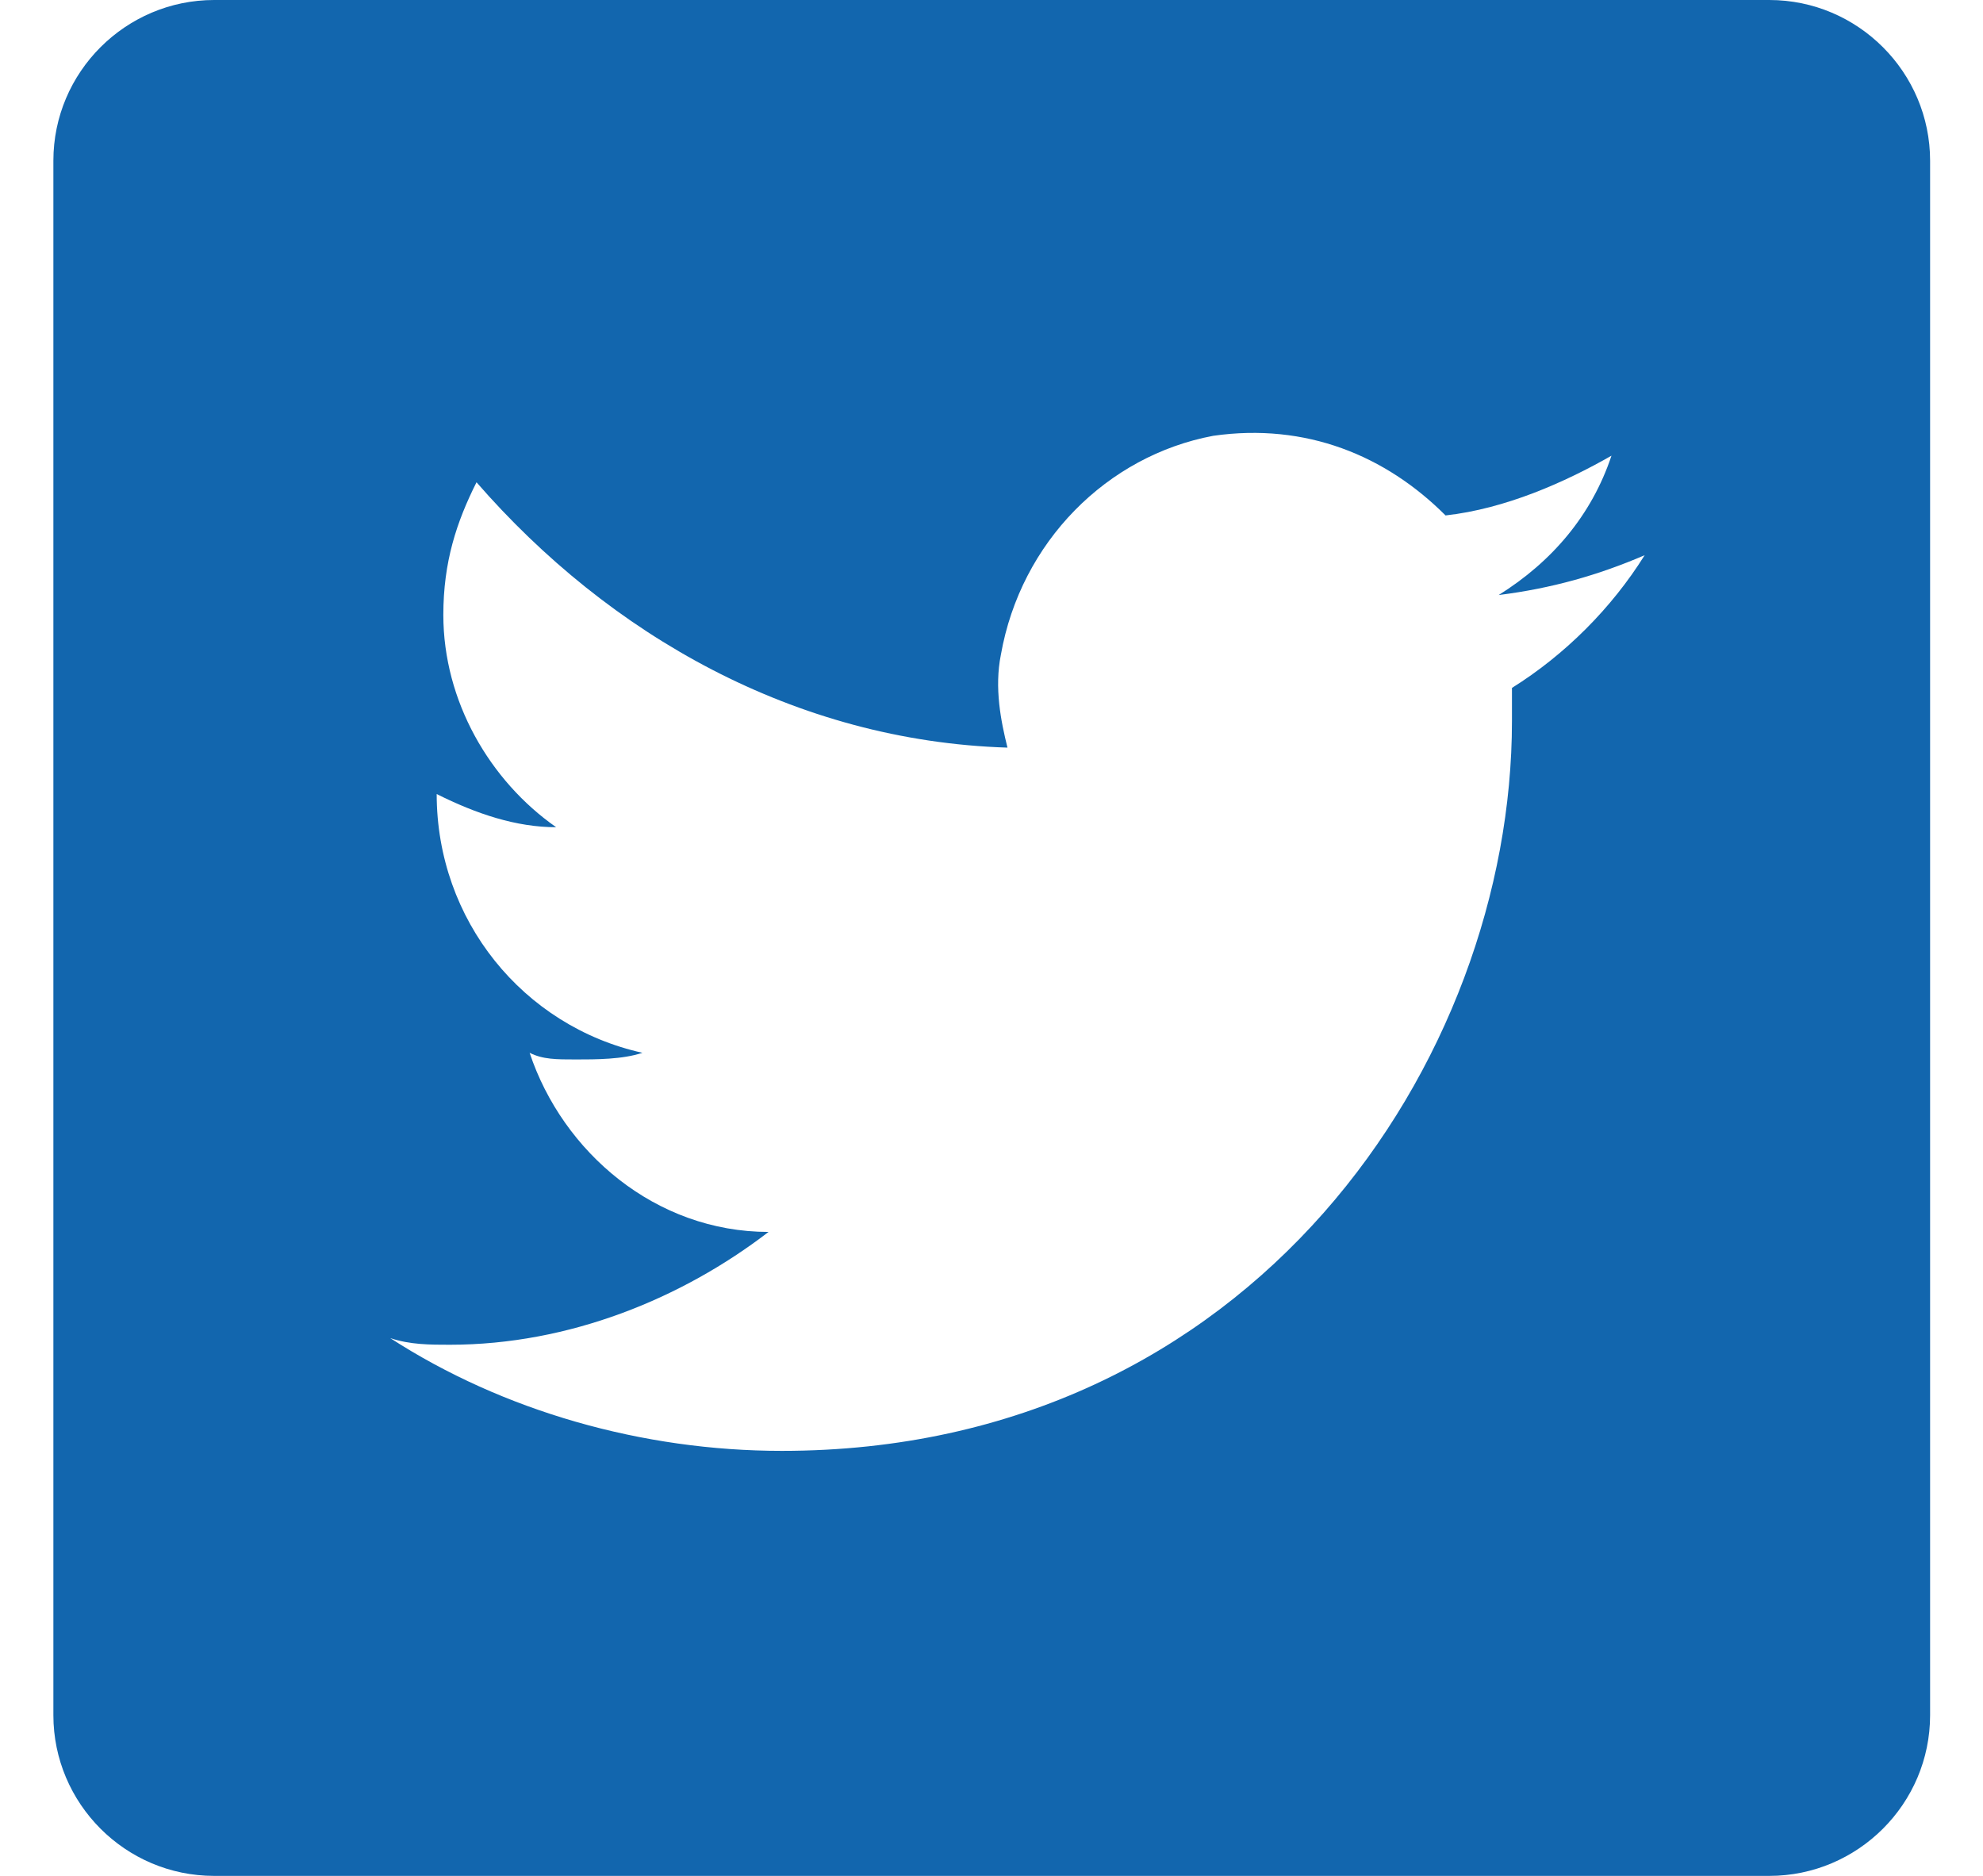
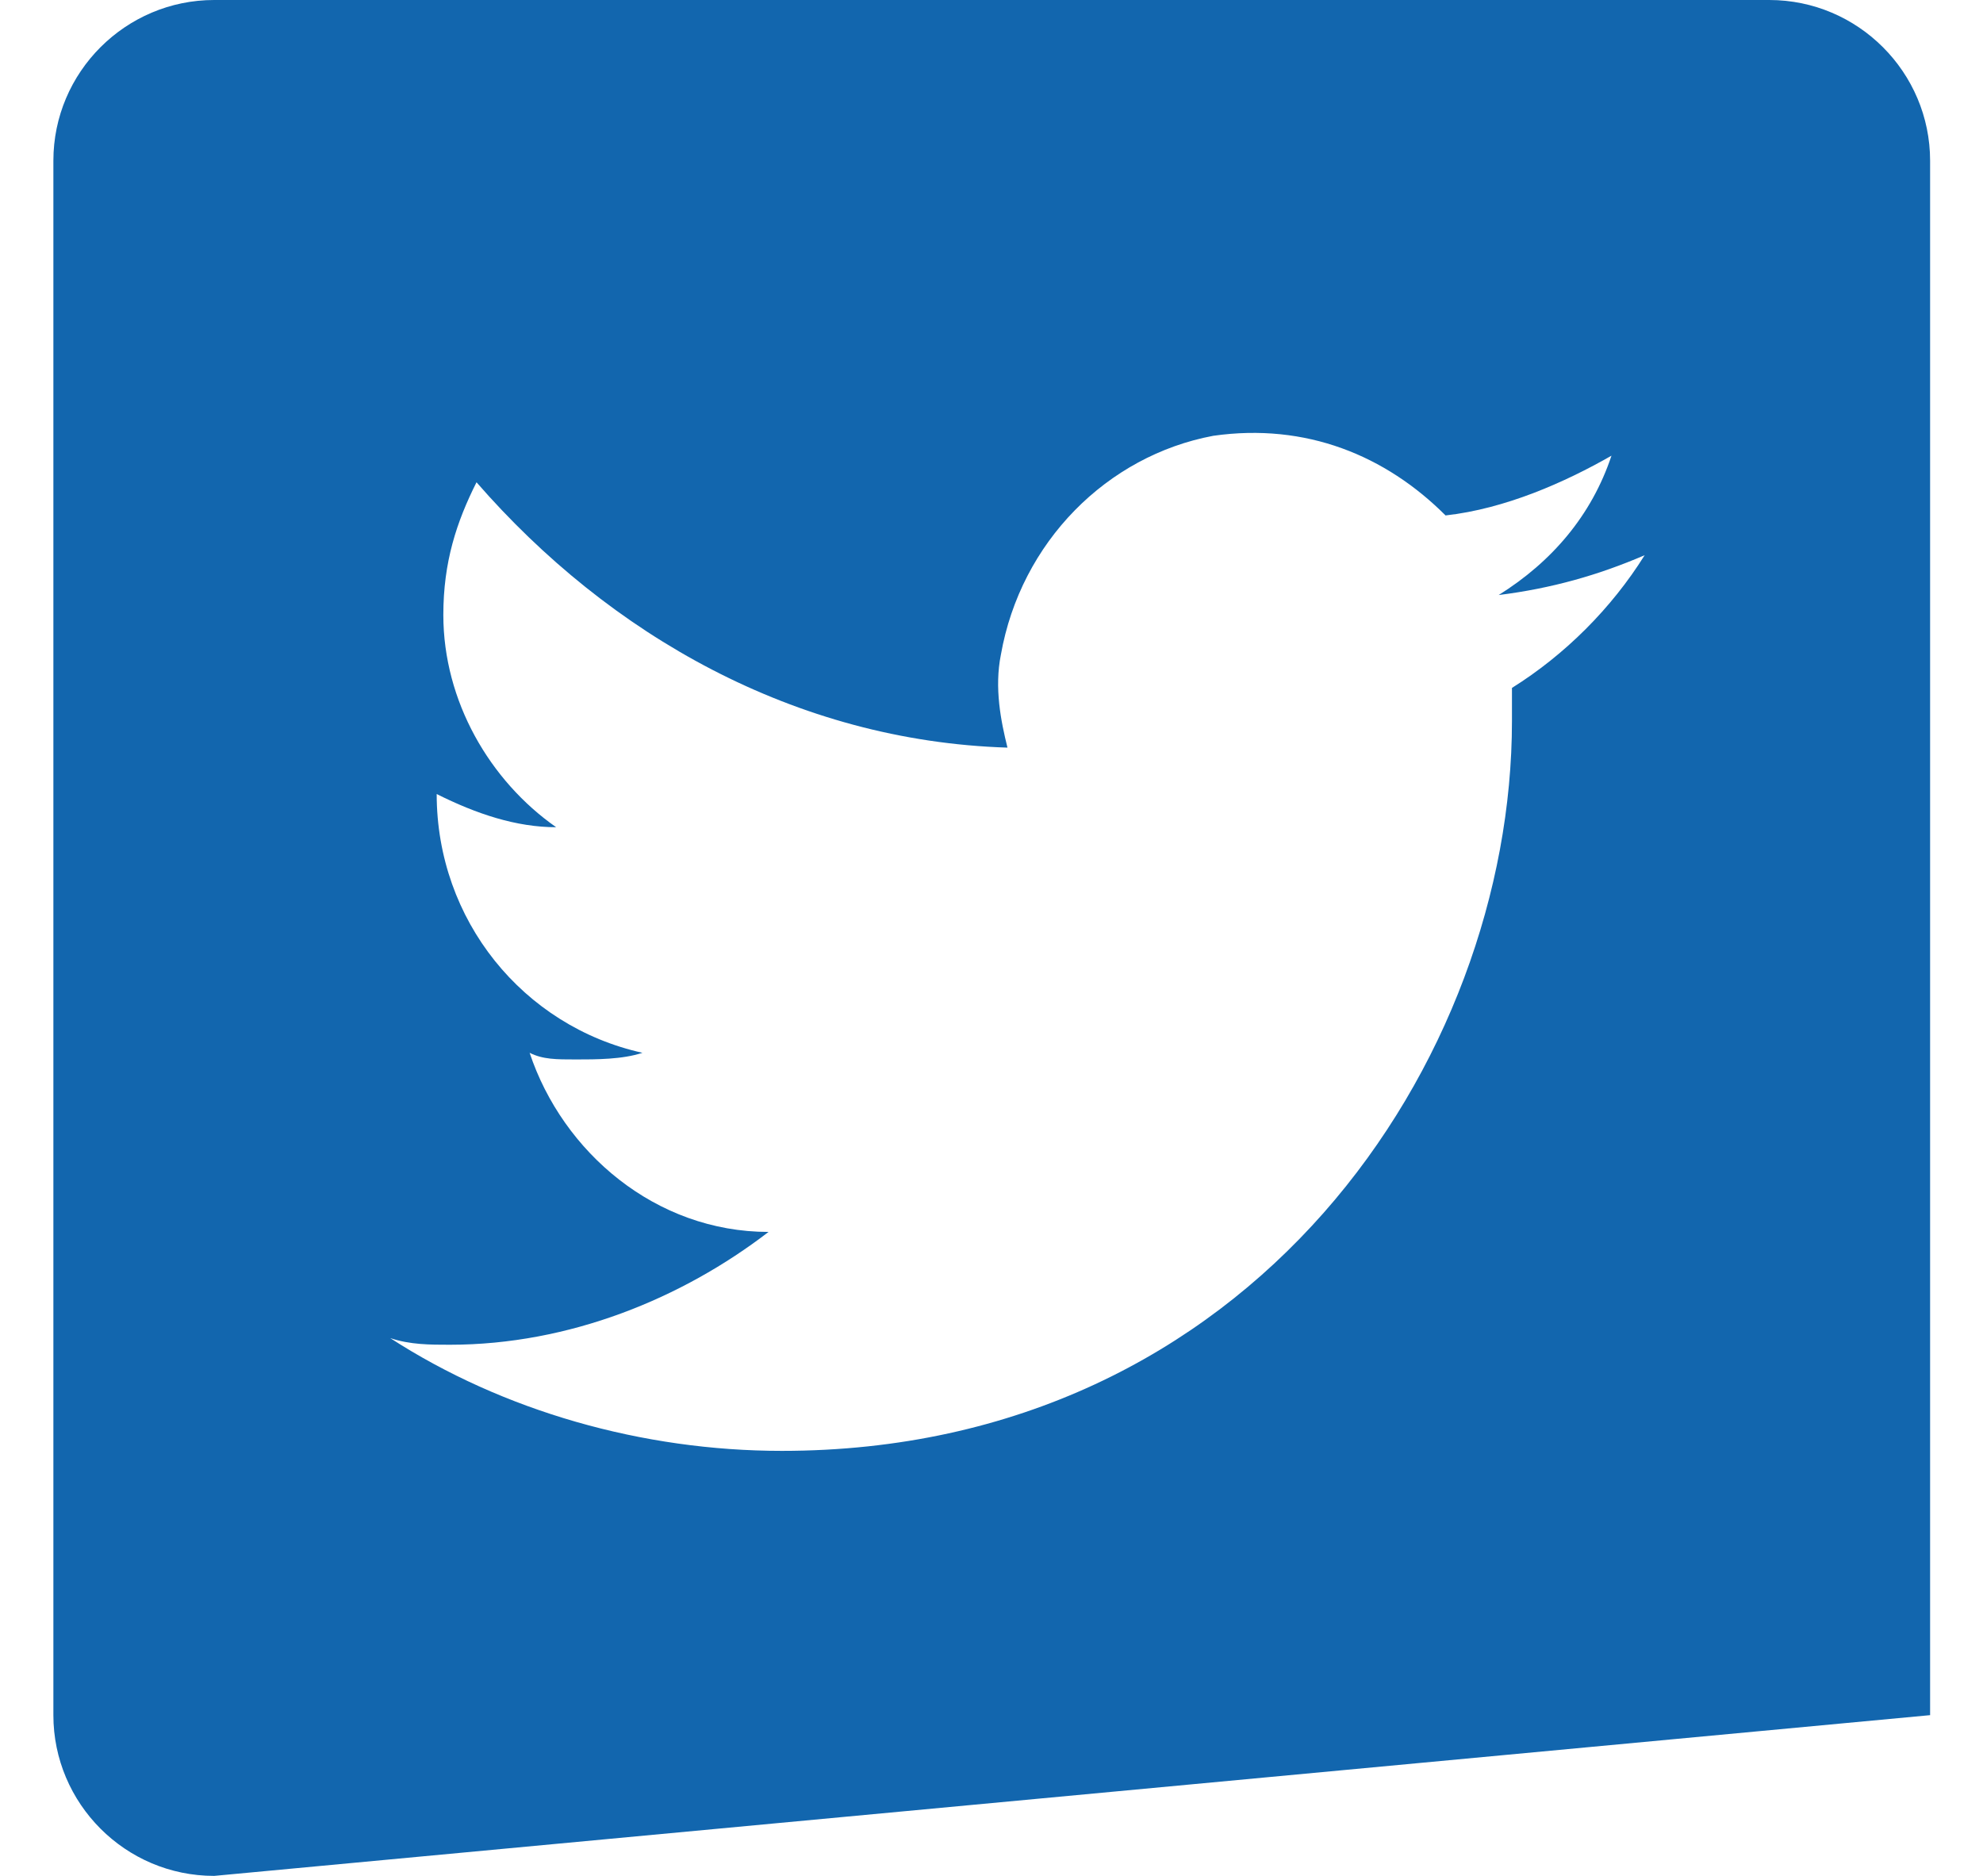
<svg xmlns="http://www.w3.org/2000/svg" width="37px" height="35px" viewBox="0 0 37 35" version="1.1">
  <title>bluetwitter icon</title>
  <desc>Created with Sketch.</desc>
  <defs />
  <g id="Symbols" stroke="none" stroke-width="1" fill="none" fill-rule="evenodd">
    <g id="Group-2" transform="translate(-43, 0)" fill="#1266AE">
      <g id="Group">
-         <path d="M43.996,2.999 C43.996,1.343 45.347,0 46.996,0 L76.012,0 C77.669,0 79.013,1.351 79.013,2.999 L79.013,32.001 C79.013,33.657 77.662,35 76.012,35 L46.996,35 C45.339,35 43.996,33.649 43.996,32.001 L43.996,2.999 Z M73.687,10.359 C72.821,10.731 71.954,10.978 70.963,11.102 C71.954,10.483 72.697,9.617 73.068,8.502 C72.201,8.998 71.087,9.493 69.972,9.617 C68.858,8.502 67.371,7.884 65.638,8.131 C63.656,8.502 62.046,10.112 61.675,12.216 C61.551,12.835 61.675,13.454 61.798,13.949 C57.835,13.825 54.368,11.845 51.891,8.998 C51.519,9.74 51.272,10.483 51.272,11.473 C51.272,13.082 52.139,14.568 53.377,15.434 C52.634,15.434 51.891,15.187 51.148,14.815 C51.148,17.167 52.758,19.148 54.987,19.643 C54.615,19.767 54.12,19.767 53.748,19.767 C53.377,19.767 53.129,19.767 52.882,19.643 C53.501,21.5 55.235,22.985 57.34,22.985 C55.73,24.223 53.625,25.09 51.395,25.09 C51.024,25.09 50.652,25.09 50.281,24.966 C52.386,26.327 54.987,27.07 57.588,27.07 C66.381,27.07 71.211,19.767 71.211,13.454 C71.211,13.206 71.211,13.082 71.211,12.835 C72.201,12.216 73.068,11.349 73.687,10.359 Z" id="twitter-icon" />
+         <path d="M43.996,2.999 C43.996,1.343 45.347,0 46.996,0 L76.012,0 C77.669,0 79.013,1.351 79.013,2.999 L79.013,32.001 L46.996,35 C45.339,35 43.996,33.649 43.996,32.001 L43.996,2.999 Z M73.687,10.359 C72.821,10.731 71.954,10.978 70.963,11.102 C71.954,10.483 72.697,9.617 73.068,8.502 C72.201,8.998 71.087,9.493 69.972,9.617 C68.858,8.502 67.371,7.884 65.638,8.131 C63.656,8.502 62.046,10.112 61.675,12.216 C61.551,12.835 61.675,13.454 61.798,13.949 C57.835,13.825 54.368,11.845 51.891,8.998 C51.519,9.74 51.272,10.483 51.272,11.473 C51.272,13.082 52.139,14.568 53.377,15.434 C52.634,15.434 51.891,15.187 51.148,14.815 C51.148,17.167 52.758,19.148 54.987,19.643 C54.615,19.767 54.12,19.767 53.748,19.767 C53.377,19.767 53.129,19.767 52.882,19.643 C53.501,21.5 55.235,22.985 57.34,22.985 C55.73,24.223 53.625,25.09 51.395,25.09 C51.024,25.09 50.652,25.09 50.281,24.966 C52.386,26.327 54.987,27.07 57.588,27.07 C66.381,27.07 71.211,19.767 71.211,13.454 C71.211,13.206 71.211,13.082 71.211,12.835 C72.201,12.216 73.068,11.349 73.687,10.359 Z" id="twitter-icon" />
      </g>
    </g>
  </g>
</svg>